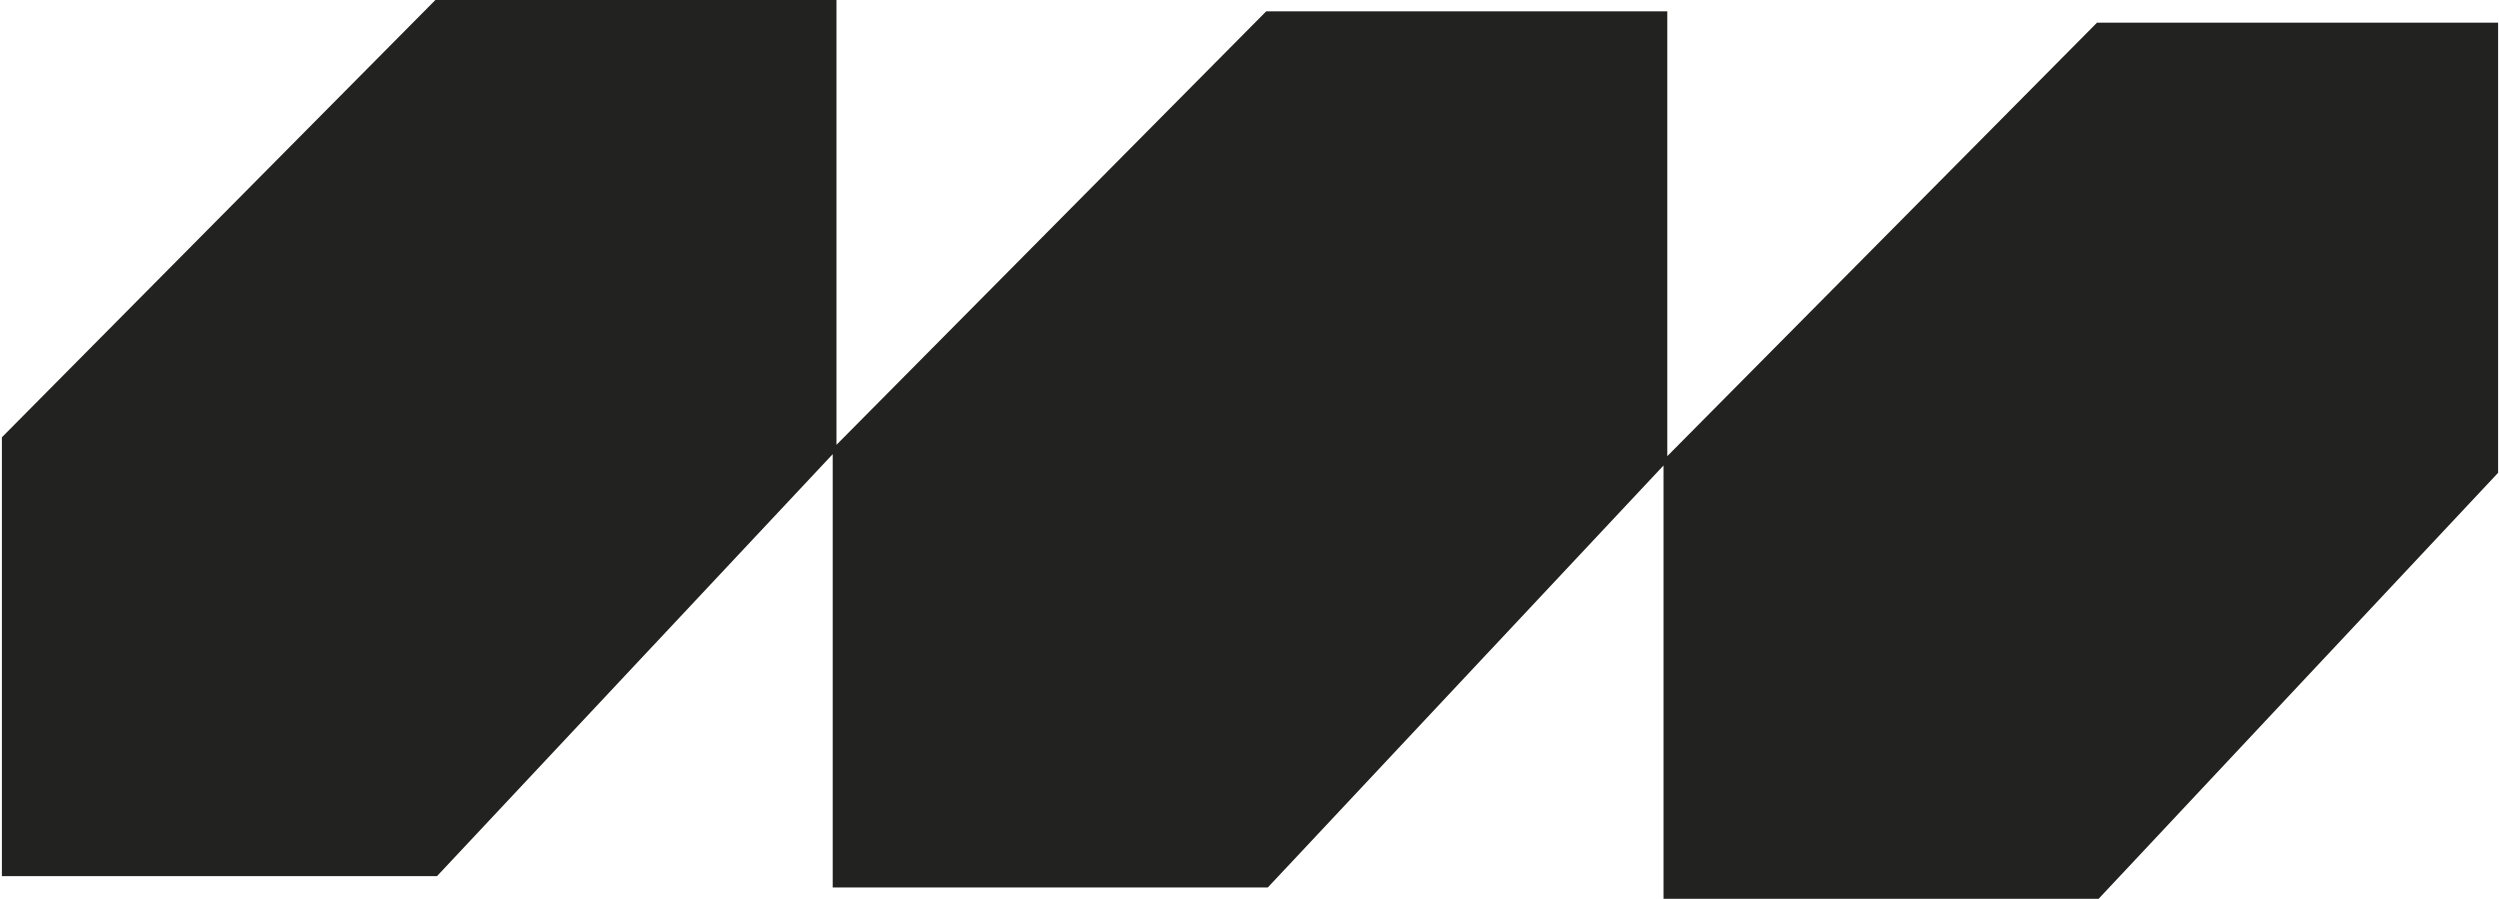
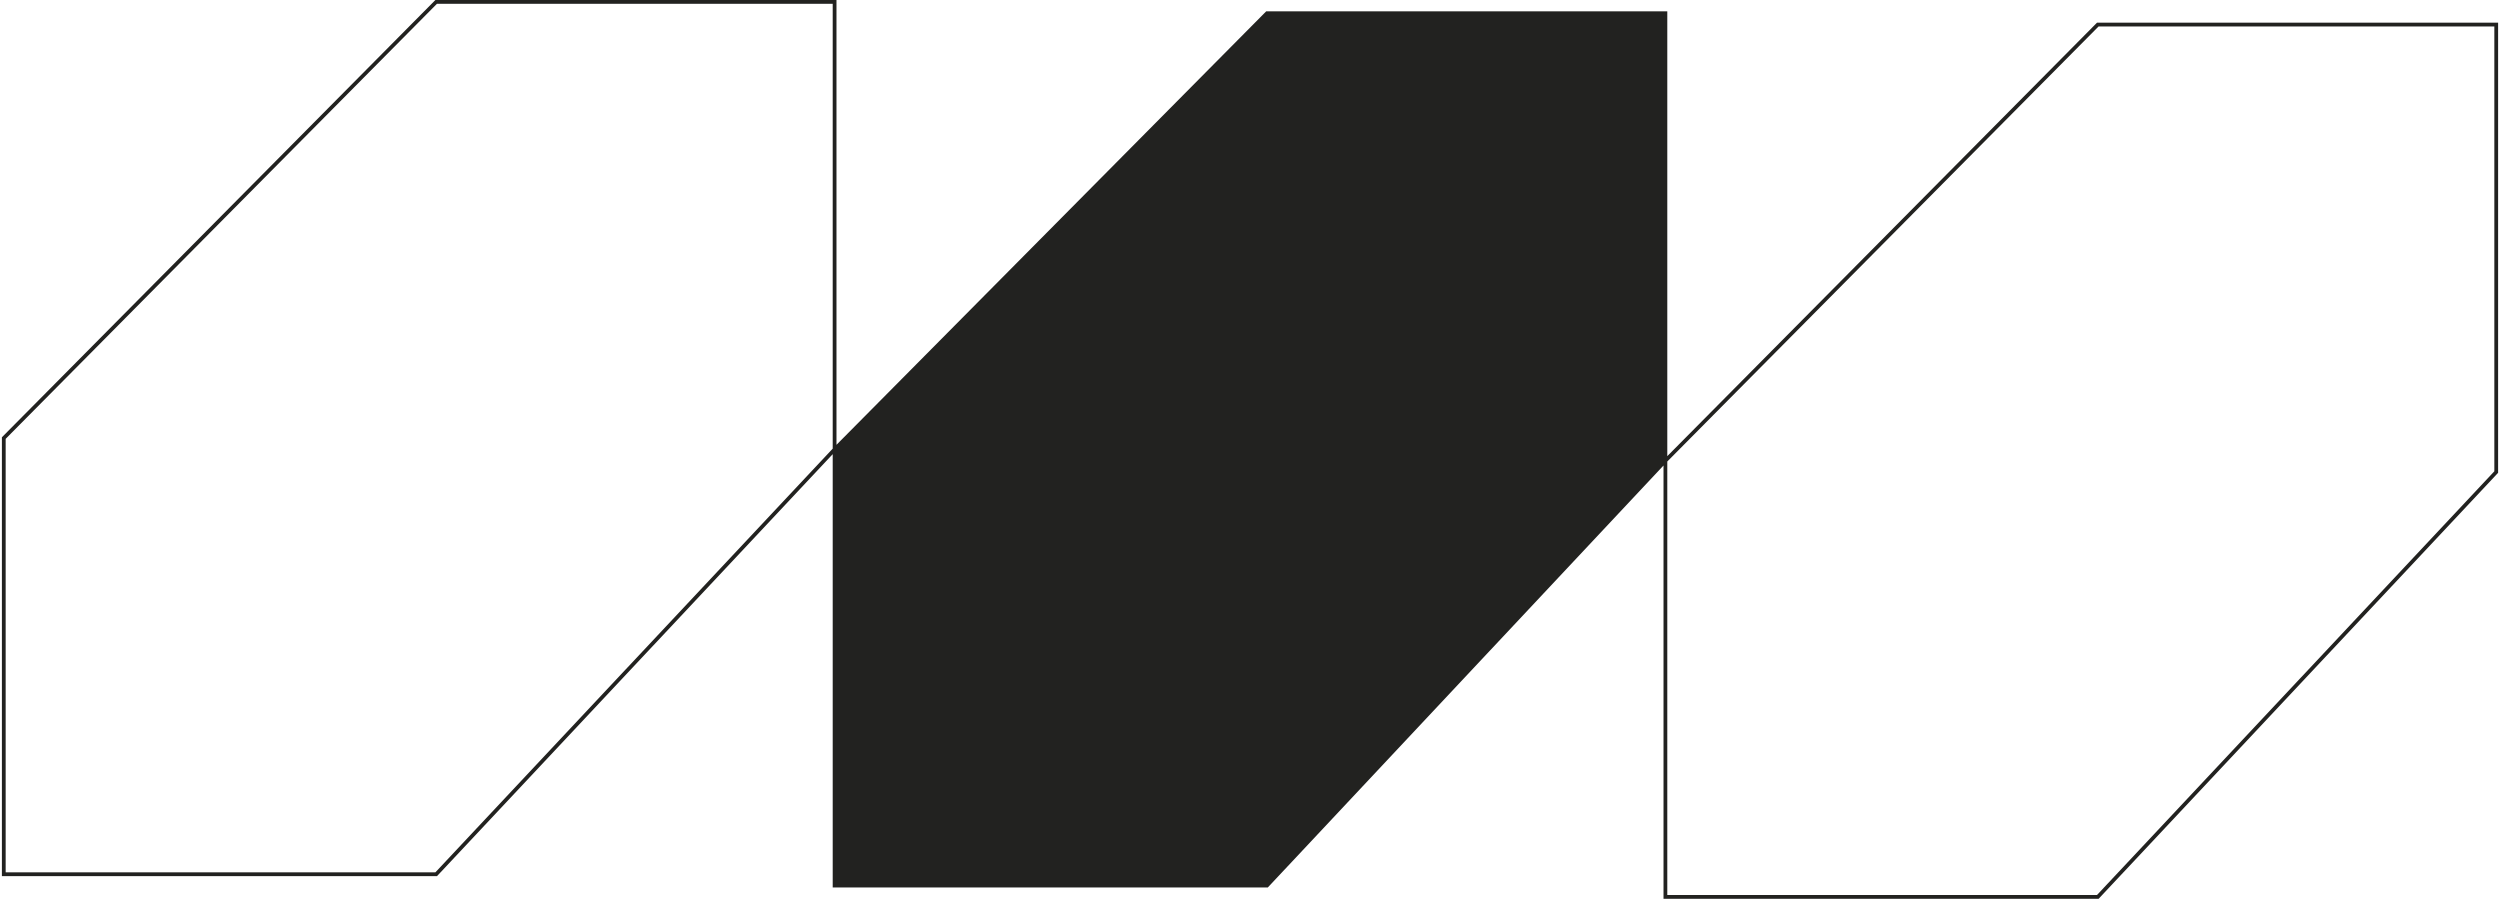
<svg xmlns="http://www.w3.org/2000/svg" width="662" height="238" viewBox="0 0 662 238" fill="none">
-   <path d="M221 0.5H115.5L1 116V231.5H115.5L221 119V0.5Z" fill="#222220" />
  <path d="M441 3.5H335.5L221 119V234.5H335.5L441 122V3.5Z" fill="#222220" />
-   <path d="M661 6.5H555.5L441 122V237.5H555.5L661 125V6.5Z" fill="#222220" />
  <path d="M221 119V0.5H115.5L1 116V231.5H115.5L221 119ZM221 119L335.5 3.5H441V122M221 119V234.5H335.5L441 122M441 122L555.5 6.5H661V125L555.5 237.5H441V122Z" stroke="#222220" />
</svg>